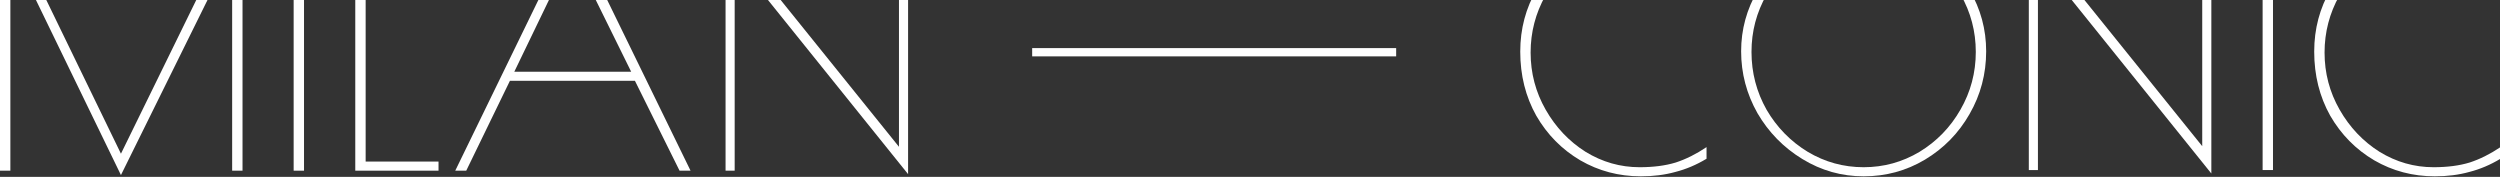
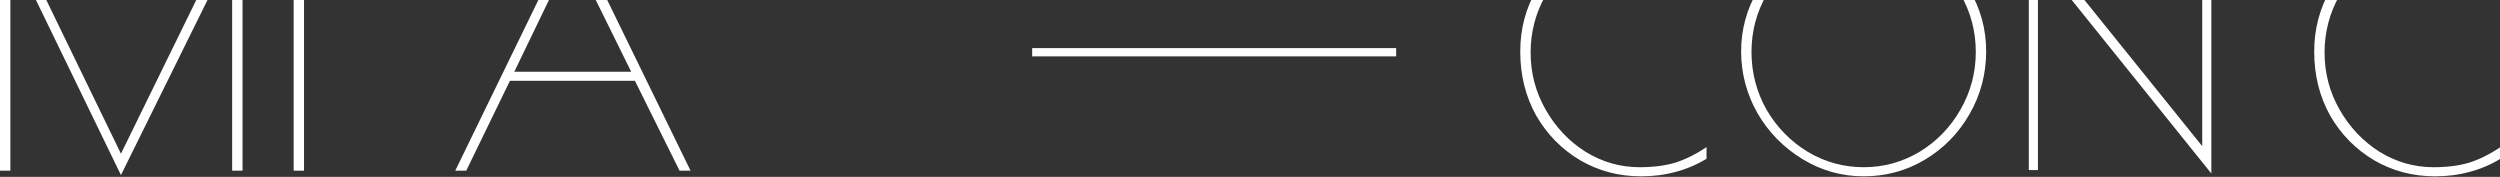
<svg xmlns="http://www.w3.org/2000/svg" width="1357" height="96" viewBox="0 0 1357 96" fill="none">
  <rect x="0" y="0" width="1357" height="96" fill="#333333" stroke="none" />
  <g clip-path="url(#clip0_108_805)">
-     <path d="M398.78 -22.461V92.639H393.835V-37.126L487.961 79.68V-35.25H492.907V94.515L398.78 -22.461Z" fill="white" />
    <path d="M374.827 92.64H368.858L344.645 43.871H276.779L253.077 92.64H247.108L310.882 -38.318L374.827 92.64ZM342.599 38.926L310.541 -26.041L279.166 38.926H342.599Z" fill="white" />
-     <path d="M192.844 -35.248H198.471V87.695H238.031V92.64H192.844V-35.248Z" fill="white" />
-     <path d="M159.393 -35.248H165.02V92.64H159.393V-35.248Z" fill="white" />
+     <path d="M159.393 -35.248H165.02V92.64H159.393V-35.248" fill="white" />
    <path d="M131.64 -35.248V92.64H126.013V-27.064L65.65 95.027L5.627 -28.598V92.64H0V-35.248H8.014L65.65 83.432L123.796 -35.248H131.64Z" fill="white" />
    <rect x="757.835" y="26.109" width="4.49" height="197.574" transform="rotate(90 757.835 26.109)" fill="white" />
    <path d="M1321.63 95.709C1309.69 95.709 1298.72 92.811 1288.72 87.013C1278.71 81.102 1270.76 73.031 1264.84 62.799C1259.05 52.455 1256.15 40.859 1256.15 28.014C1256.15 15.623 1259.16 4.312 1265.18 -5.919C1271.32 -16.151 1279.45 -24.222 1289.57 -30.133C1299.8 -36.044 1310.66 -39 1322.14 -39C1330.1 -39 1336.4 -38.261 1341.07 -36.783C1345.73 -35.419 1351.13 -32.975 1357.26 -29.451V-23.142C1351.47 -27.121 1346.07 -29.906 1341.07 -31.497C1336.18 -33.202 1330.04 -34.055 1322.65 -34.055C1311.4 -34.055 1301.11 -31.156 1291.79 -25.358C1282.58 -19.675 1275.25 -12.001 1269.79 -2.339C1264.45 7.21 1261.77 17.498 1261.77 28.525C1261.77 39.666 1264.5 50.011 1269.96 59.559C1275.42 69.109 1282.63 76.725 1291.62 82.409C1300.71 87.979 1310.49 90.764 1320.94 90.764C1328.45 90.764 1334.98 89.912 1340.55 88.207C1346.12 86.388 1351.69 83.603 1357.26 79.851V86.16C1351.81 89.457 1346.18 91.844 1340.38 93.322C1334.7 94.914 1328.45 95.709 1321.63 95.709Z" fill="white" />
-     <path d="M1228.15 -35.591H1233.78V92.298H1228.15V-35.591Z" fill="white" />
    <path d="M1106.19 -22.801V92.299H1101.24V-37.465L1195.37 79.34V-35.59H1200.32V94.175L1106.19 -22.801Z" fill="white" />
    <path d="M1011.59 95.709C999.651 95.709 988.567 92.583 978.336 86.331C968.105 80.079 959.977 71.78 953.952 61.435C948.041 50.977 945.085 39.779 945.085 27.843C945.085 16.02 948.097 4.994 954.122 -5.237C960.147 -15.582 968.275 -23.767 978.507 -29.792C988.738 -35.931 999.821 -39 1011.76 -39C1023.81 -39 1034.89 -35.987 1045.01 -29.962C1055.13 -23.938 1063.14 -15.753 1069.05 -5.408C1075.08 4.823 1078.09 15.907 1078.09 27.843C1078.09 40.12 1075.08 51.488 1069.05 61.947C1063.14 72.291 1055.07 80.533 1044.84 86.672C1034.72 92.697 1023.64 95.709 1011.59 95.709ZM1011.59 90.764C1022.5 90.764 1032.62 87.979 1041.94 82.409C1051.26 76.725 1058.65 69.109 1064.11 59.559C1069.68 49.897 1072.46 39.438 1072.46 28.184C1072.46 17.044 1069.73 6.699 1064.28 -2.85C1058.82 -12.399 1051.43 -19.959 1042.11 -25.529C1032.79 -31.213 1022.67 -34.055 1011.76 -34.055C1000.73 -34.055 990.556 -31.213 981.235 -25.529C971.913 -19.959 964.467 -12.399 958.897 -2.85C953.44 6.699 950.712 17.044 950.712 28.184C950.712 39.438 953.44 49.897 958.897 59.559C964.467 69.109 971.913 76.725 981.235 82.409C990.556 87.979 1000.67 90.764 1011.59 90.764Z" fill="white" />
    <path d="M890.668 95.709C878.732 95.709 867.762 92.811 857.758 87.013C847.755 81.102 839.797 73.031 833.886 62.799C828.088 52.455 825.189 40.859 825.189 28.014C825.189 15.623 828.202 4.312 834.227 -5.919C840.366 -16.151 848.494 -24.222 858.611 -30.133C868.842 -36.044 879.698 -39 891.18 -39C899.138 -39 905.447 -38.261 910.108 -36.783C914.768 -35.419 920.168 -32.975 926.307 -29.451V-23.142C920.509 -27.121 915.109 -29.906 910.108 -31.497C905.219 -33.202 899.081 -34.055 891.692 -34.055C880.437 -34.055 870.149 -31.156 860.828 -25.358C851.62 -19.675 844.287 -12.001 838.831 -2.339C833.488 7.21 830.817 17.498 830.817 28.525C830.817 39.666 833.545 50.011 839.001 59.559C844.458 69.109 851.677 76.725 860.657 82.409C869.752 87.979 879.528 90.764 889.986 90.764C897.489 90.764 904.026 89.912 909.596 88.207C915.166 86.388 920.736 83.603 926.307 79.851V86.16C920.85 89.457 915.223 91.844 909.425 93.322C903.742 94.914 897.489 95.709 890.668 95.709Z" fill="white" />
  </g>
  <defs>
    <clipPath id="clip0_108_805">
      <rect width="1357" height="96" fill="white" />
    </clipPath>
  </defs>
</svg>